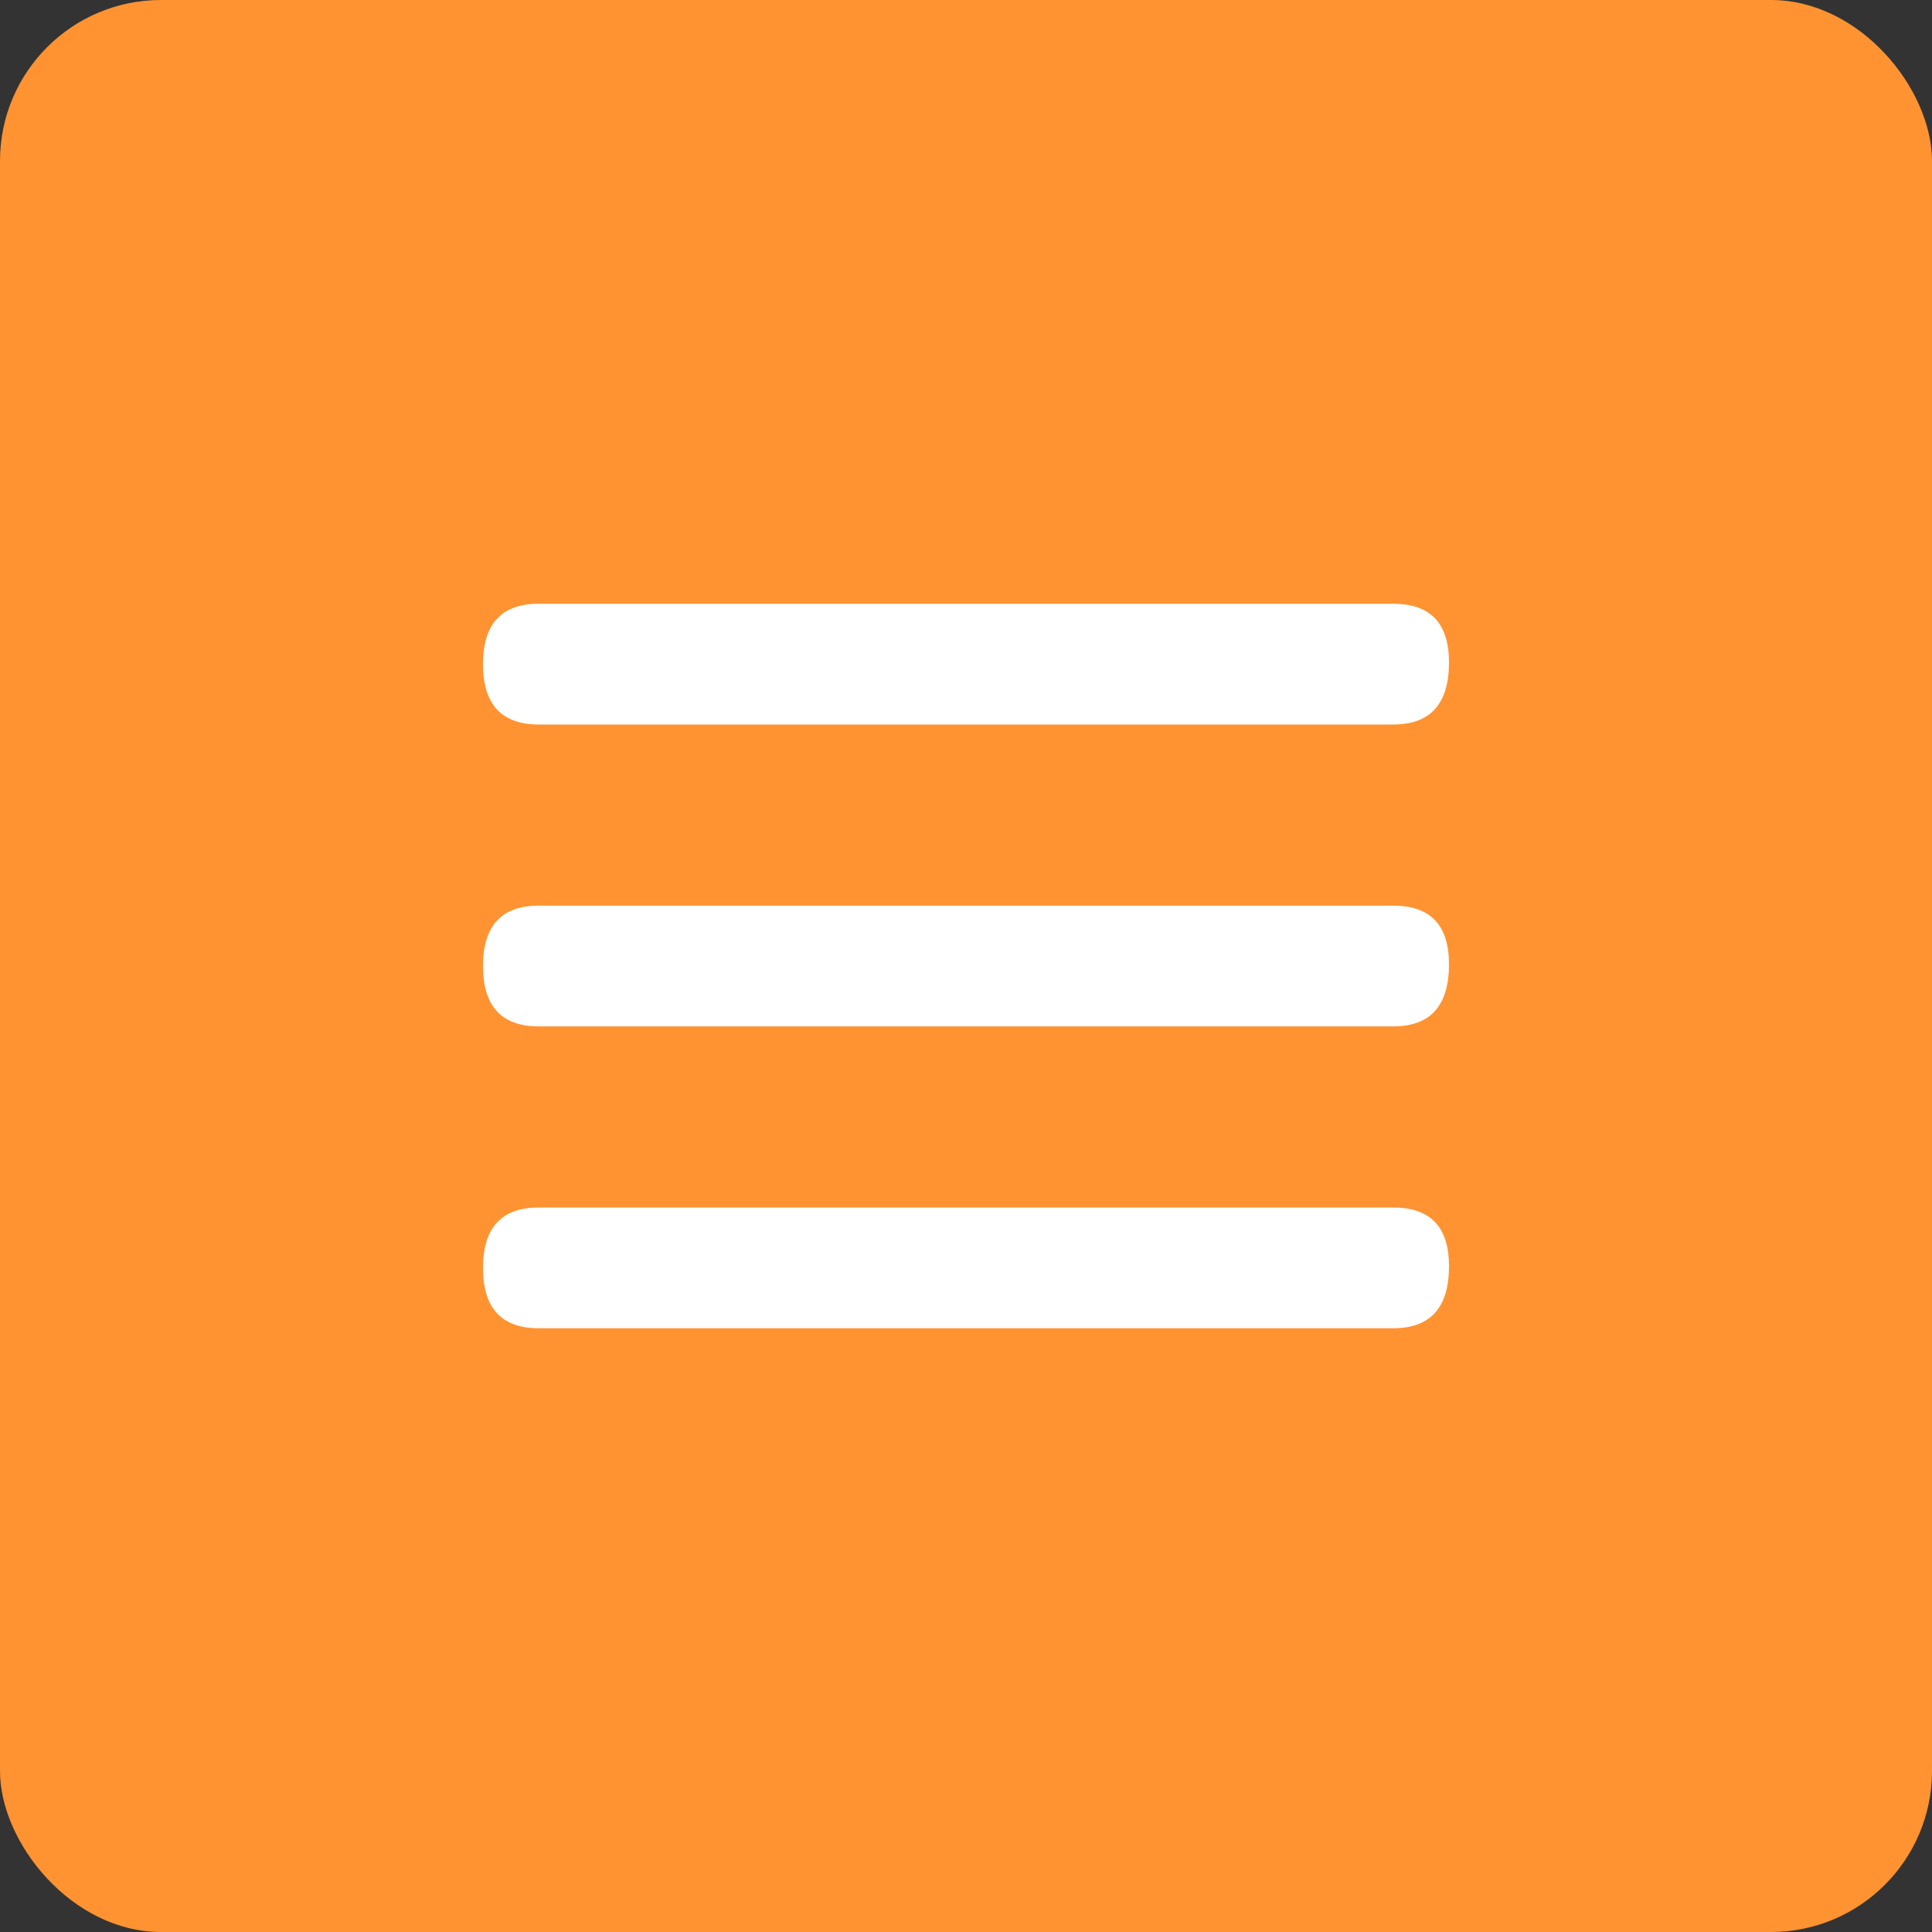
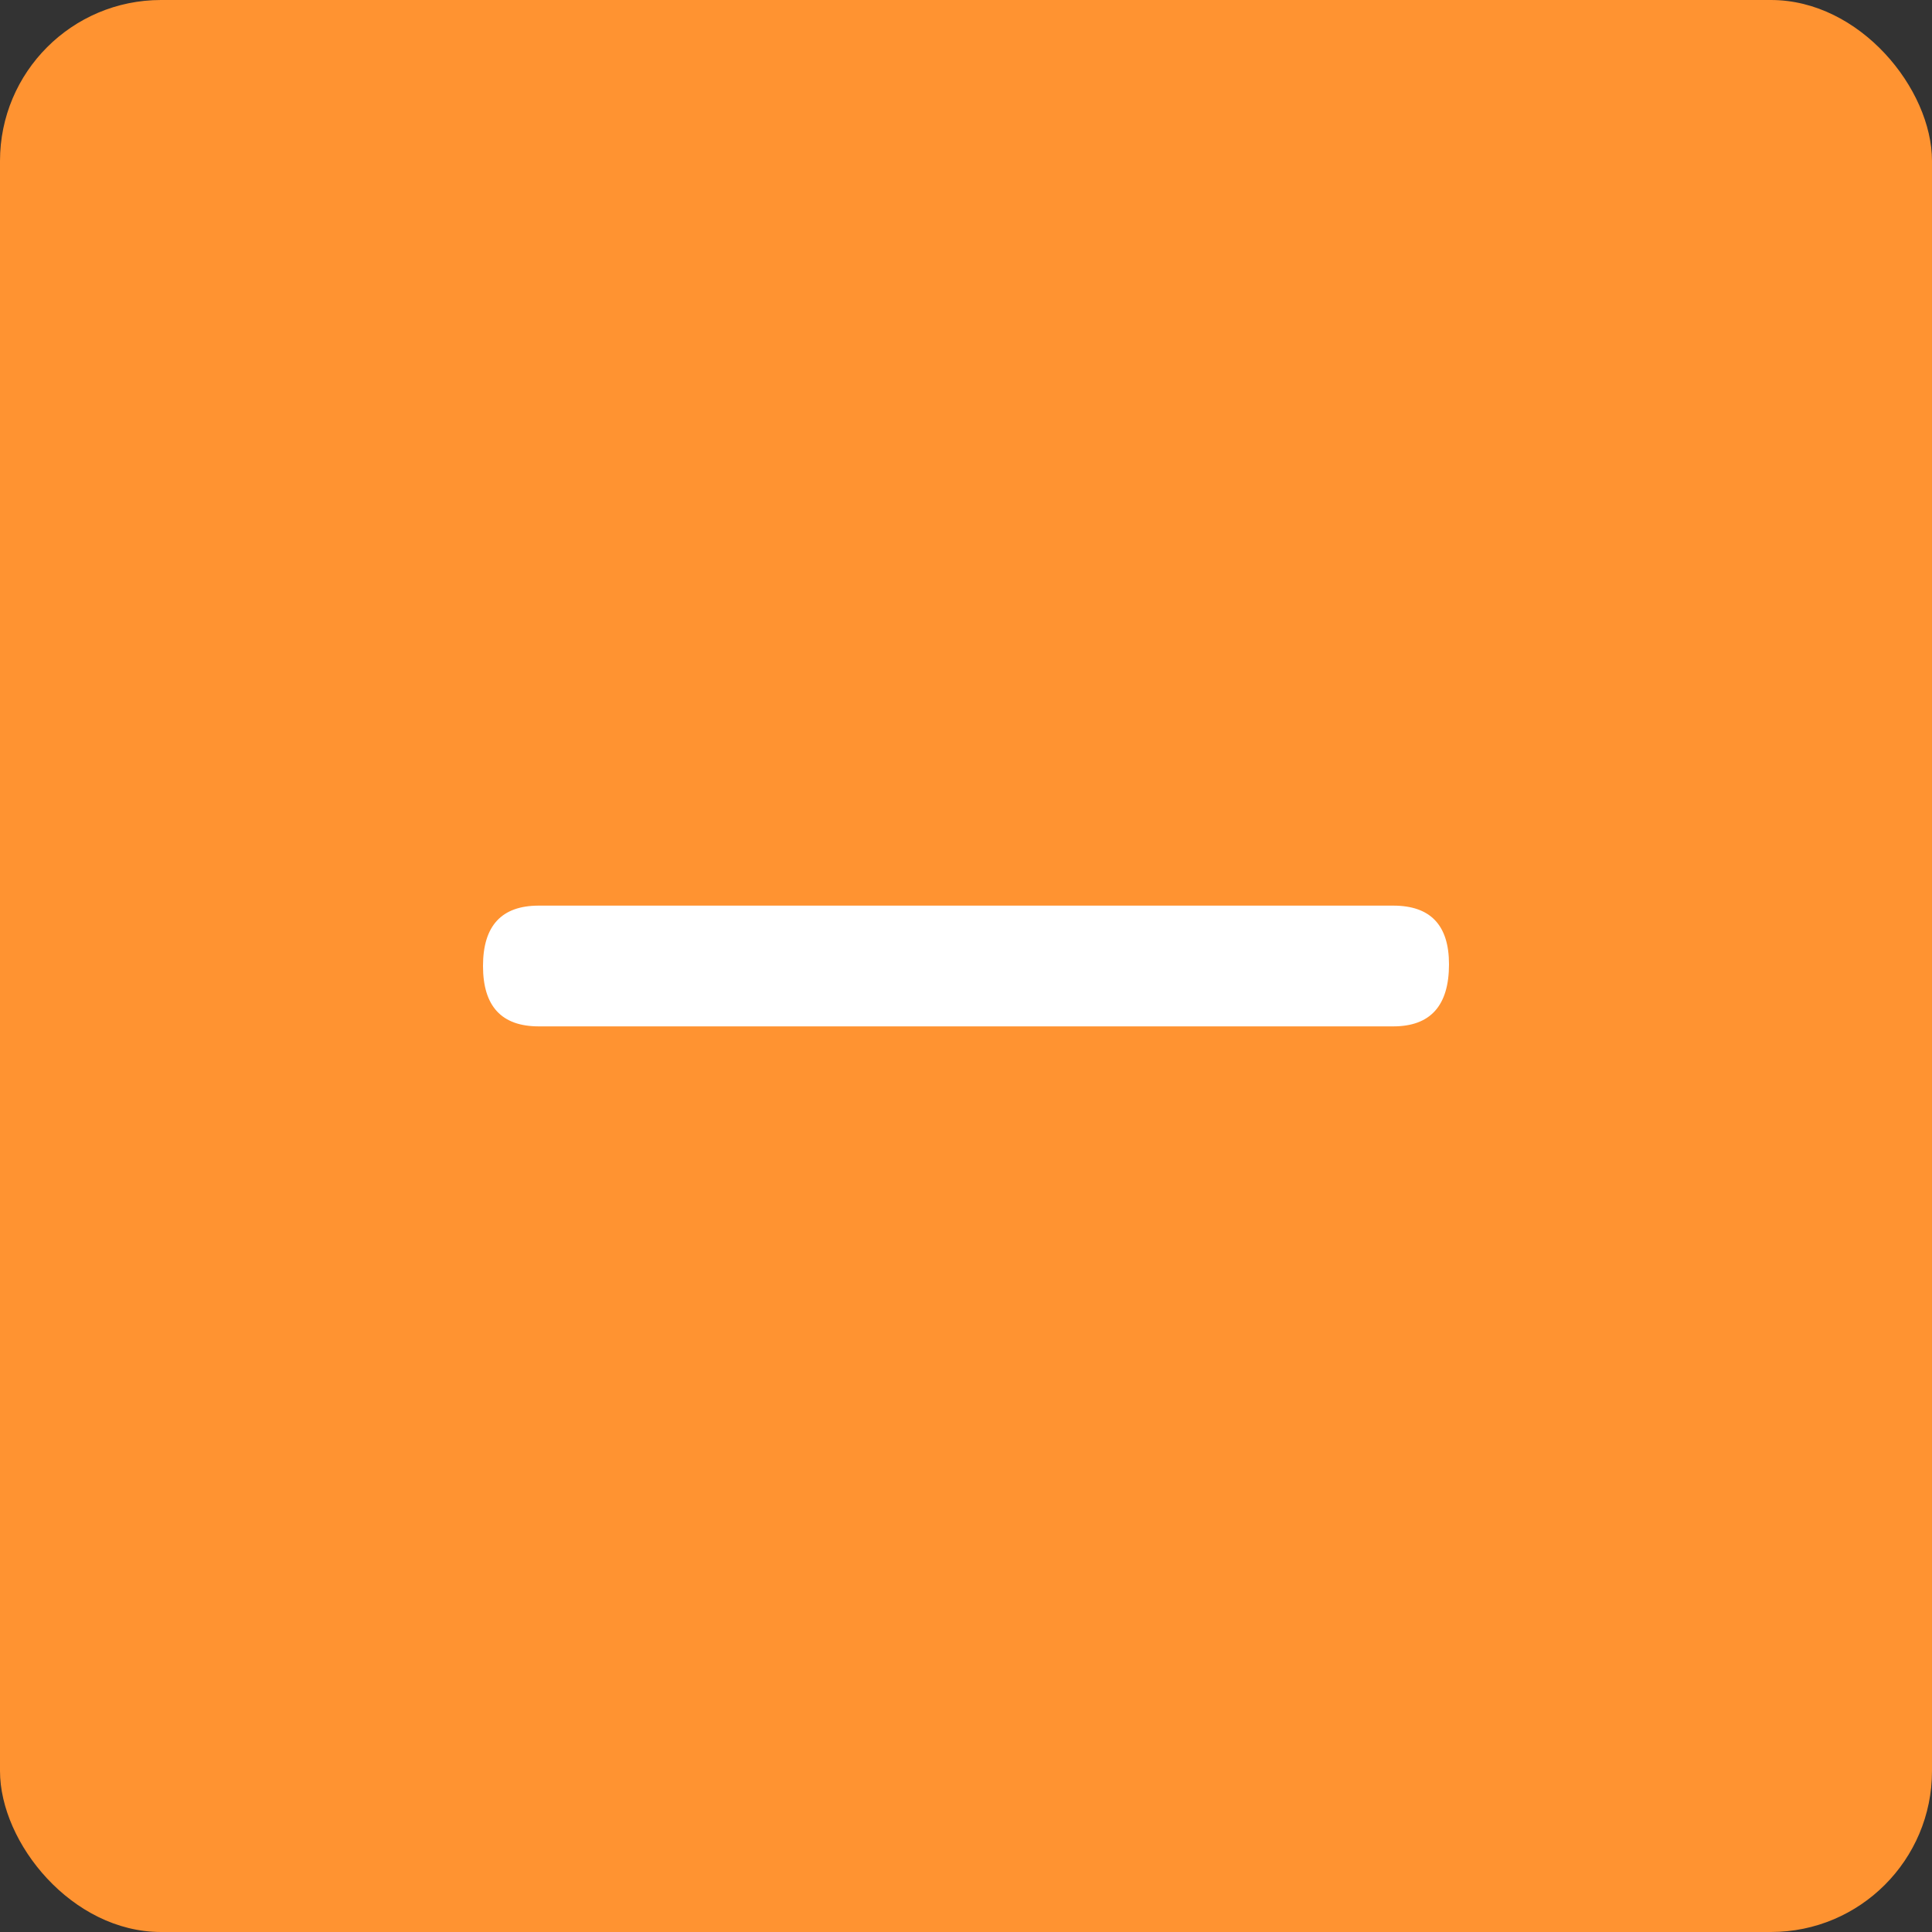
<svg xmlns="http://www.w3.org/2000/svg" width="36" height="36" viewBox="0 0 36 36" fill="none">
  <rect x="0" y="0" width="36" height="36" fill="#333333" stroke="none" />
  <rect width="36" height="36" rx="3" fill="#FF9331" />
-   <path d="M9 12.375C9 11.625 9.346 11.25 10.039 11.25H25.961C26.654 11.25 27 11.614 27 12.343C27 13.114 26.654 13.5 25.961 13.5H10.039C9.346 13.5 9 13.125 9 12.375Z" fill="white" />
  <path d="M9 18C9 17.25 9.346 16.875 10.039 16.875H25.961C26.654 16.875 27 17.239 27 17.968C27 18.739 26.654 19.125 25.961 19.125H10.039C9.346 19.125 9 18.75 9 18Z" fill="white" />
-   <path d="M9 23.625C9 22.875 9.346 22.5 10.039 22.5H25.961C26.654 22.5 27 22.864 27 23.593C27 24.364 26.654 24.75 25.961 24.75H10.039C9.346 24.75 9 24.375 9 23.625Z" fill="white" />
</svg>